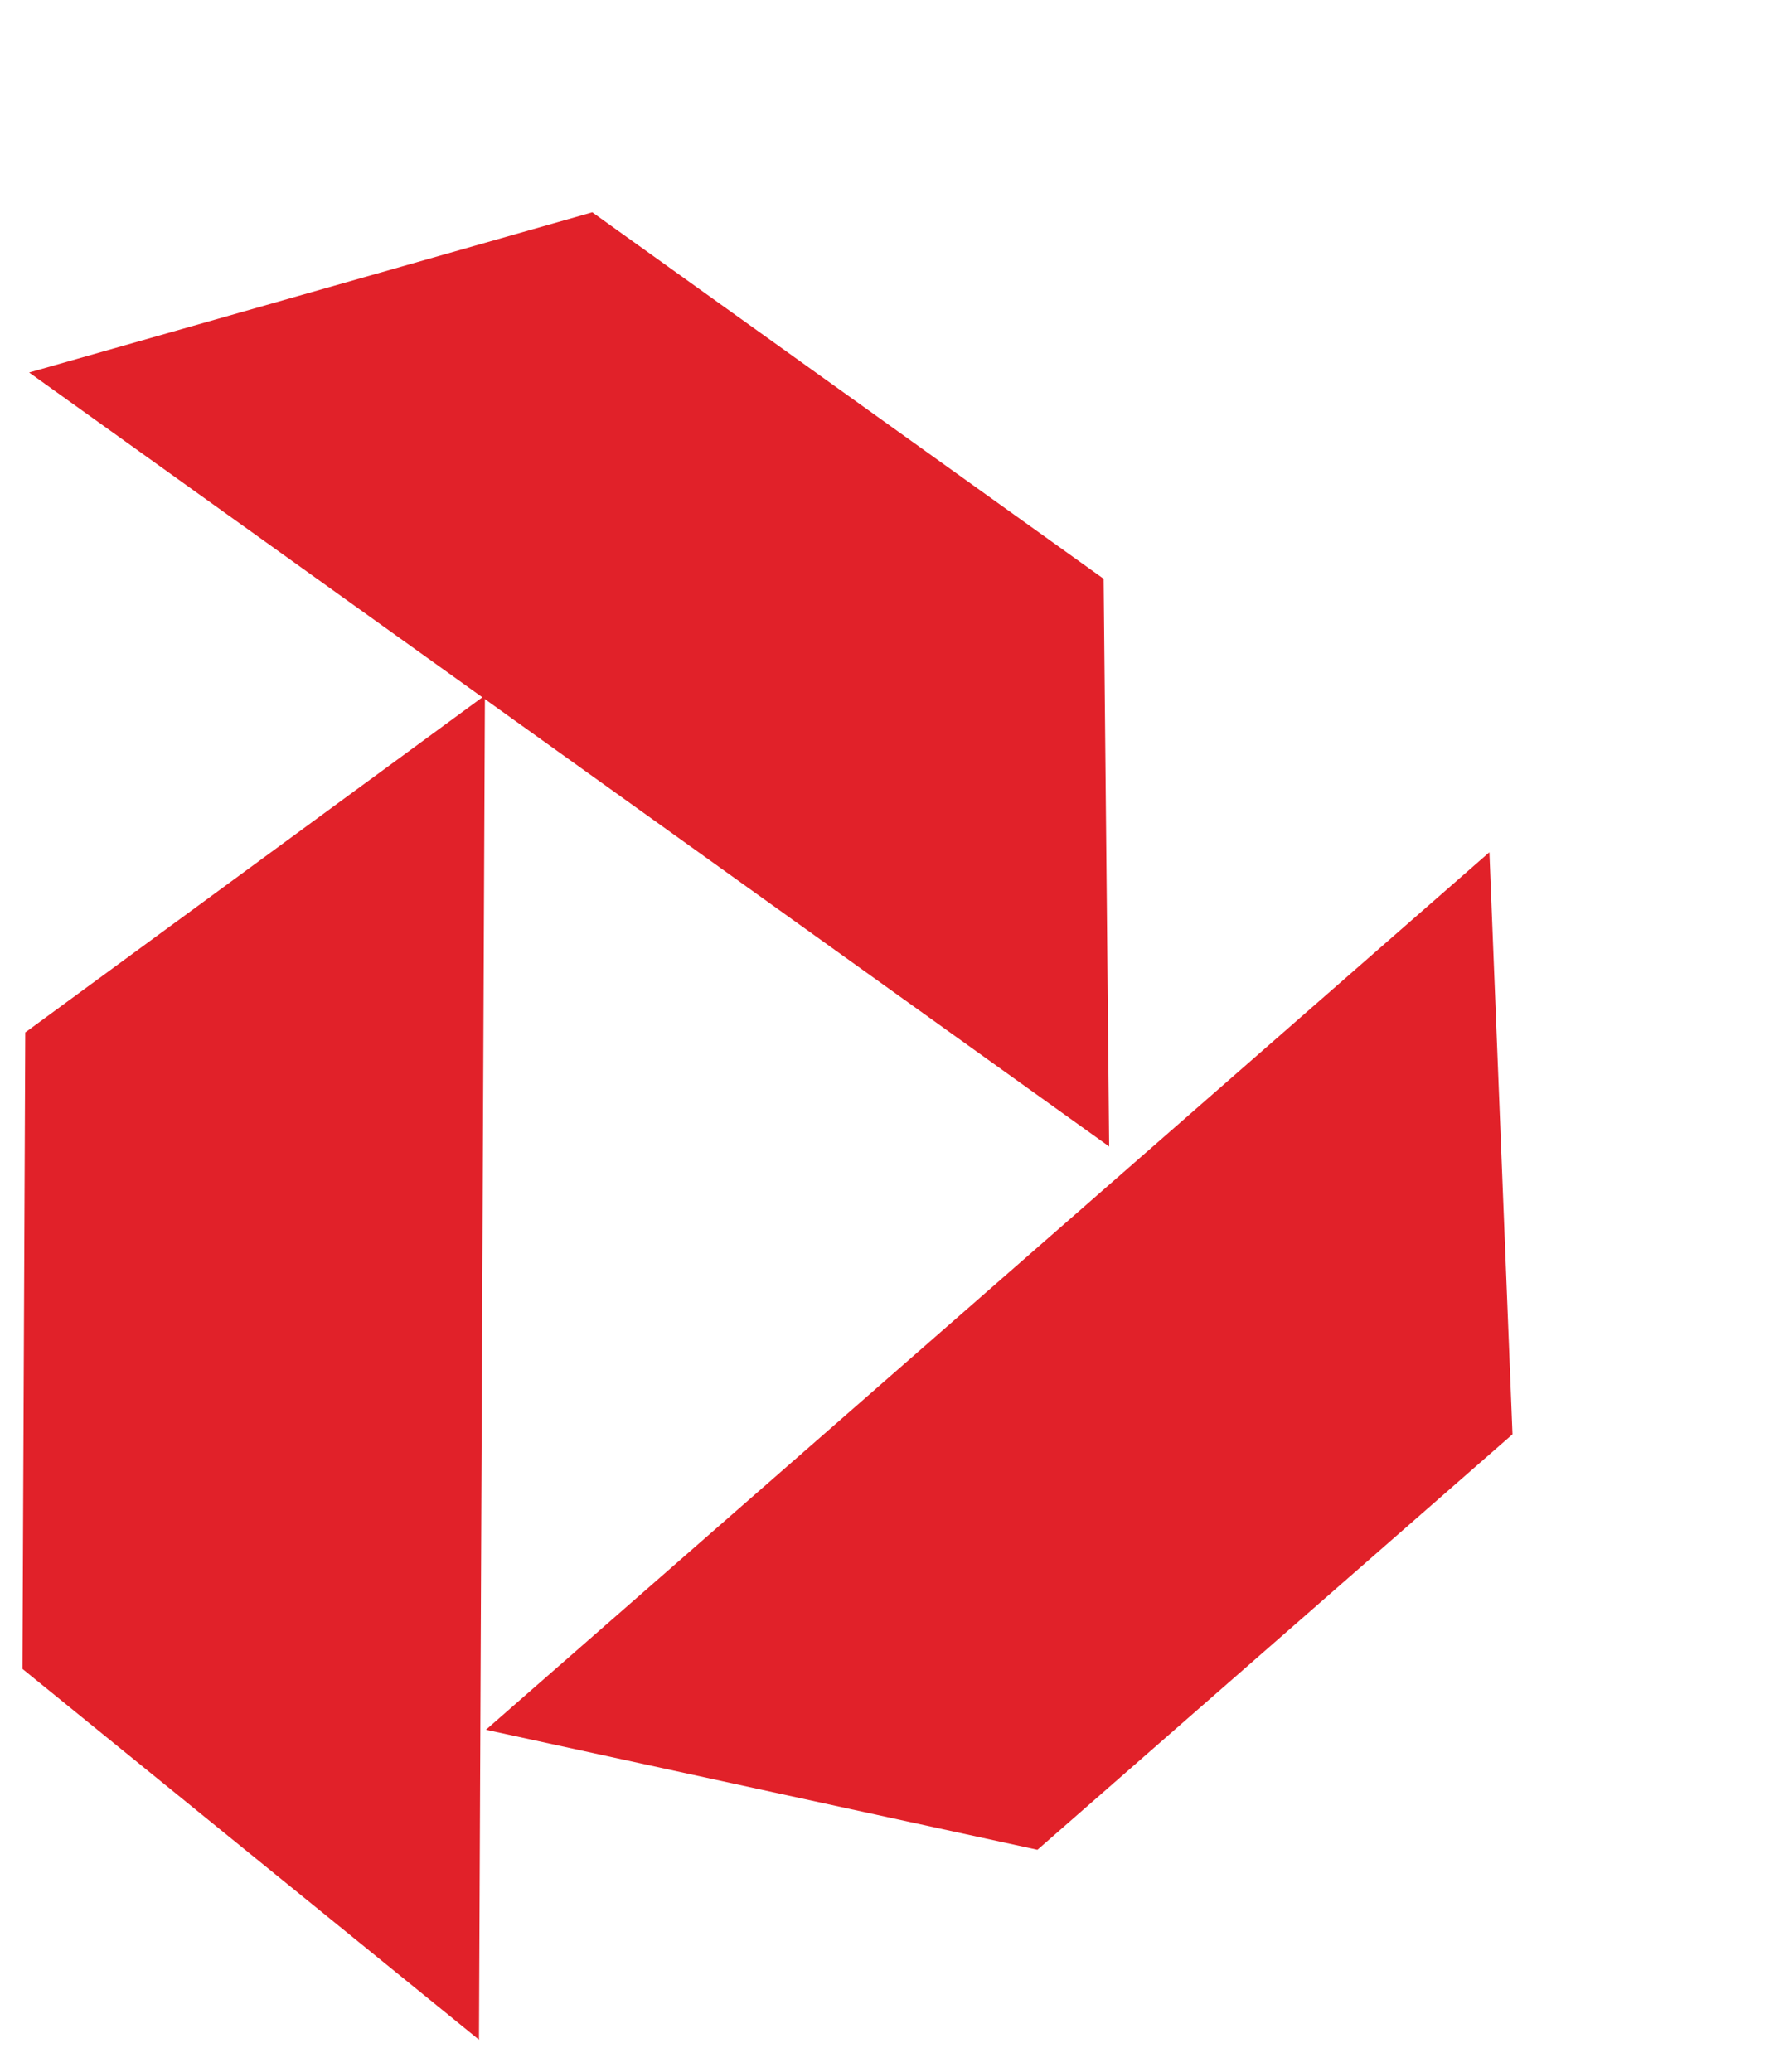
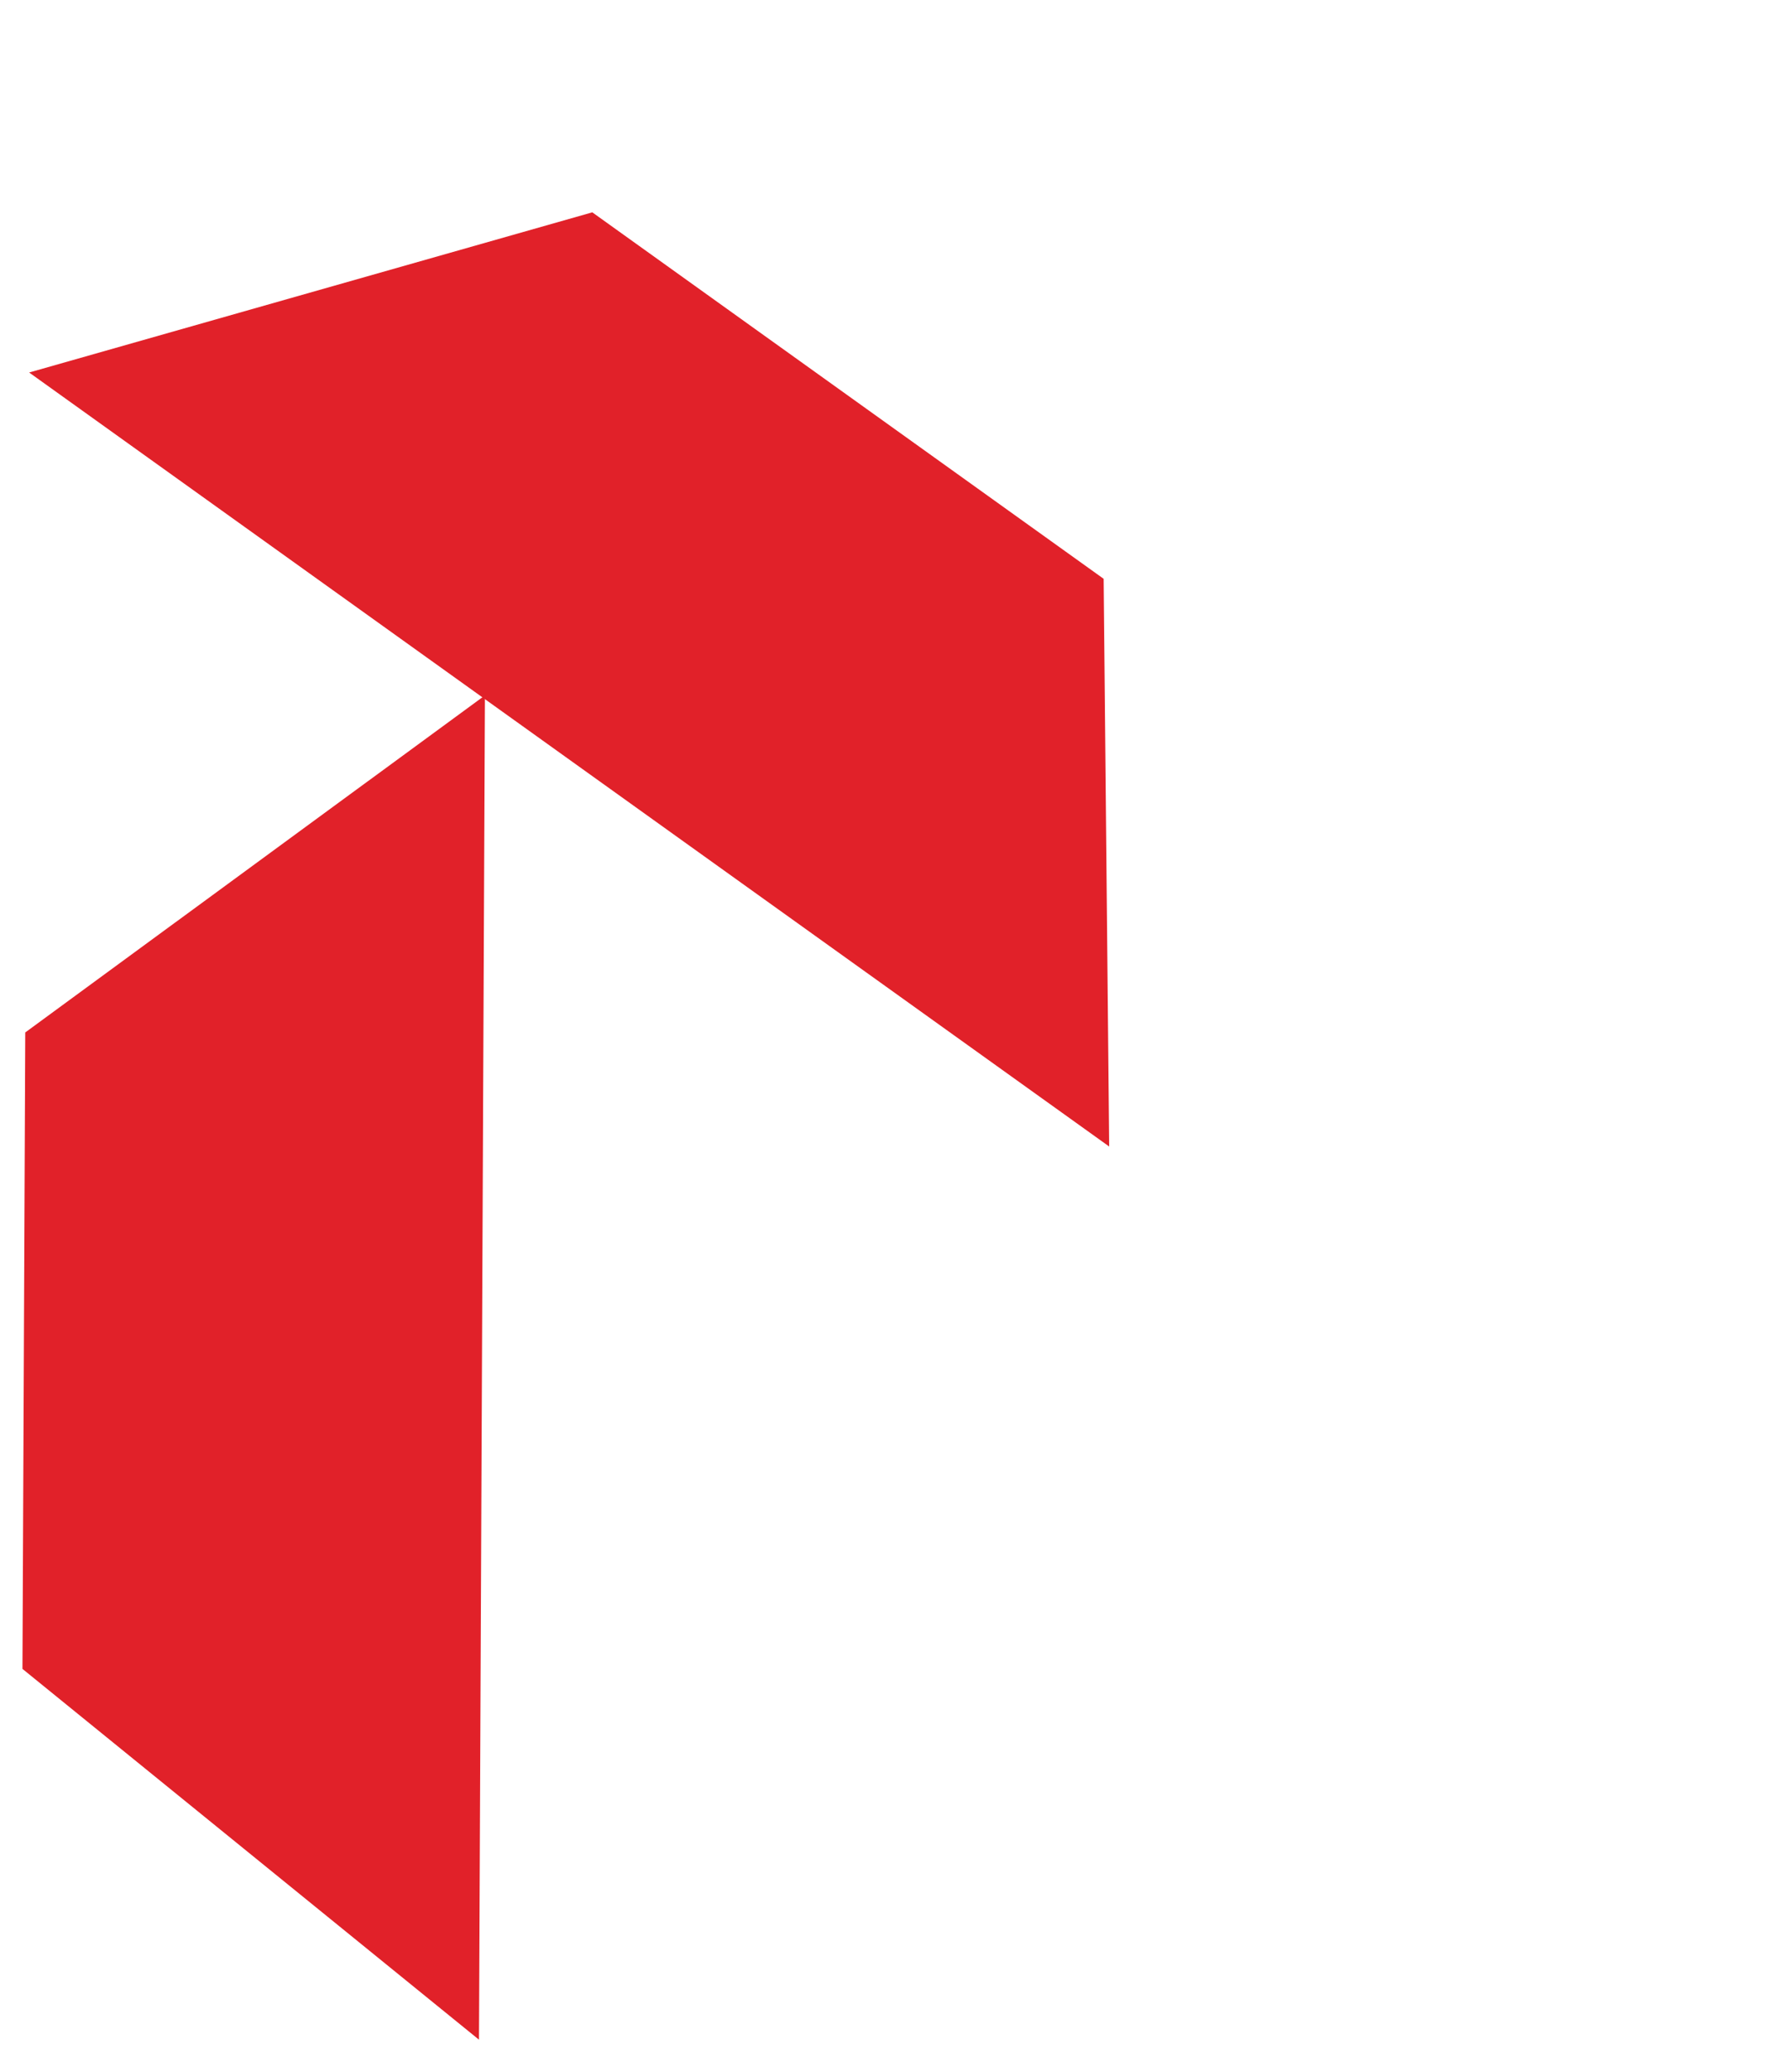
<svg xmlns="http://www.w3.org/2000/svg" width="76" height="88" viewBox="0 0 76 88" fill="none">
  <path d="M25.162 9.019L46.885 24.585L47.12 48.698L1.238 15.822L25.162 9.019Z" fill="#E12129" />
  <path d="M0.954 70.886L1.073 43.853L20.6 29.538L20.348 86.636L0.954 70.886Z" fill="#E12129" />
-   <path d="M64.254 60.922L44.072 78.569L20.644 73.471L63.273 36.198L64.254 60.922Z" fill="#E12129" />
</svg>